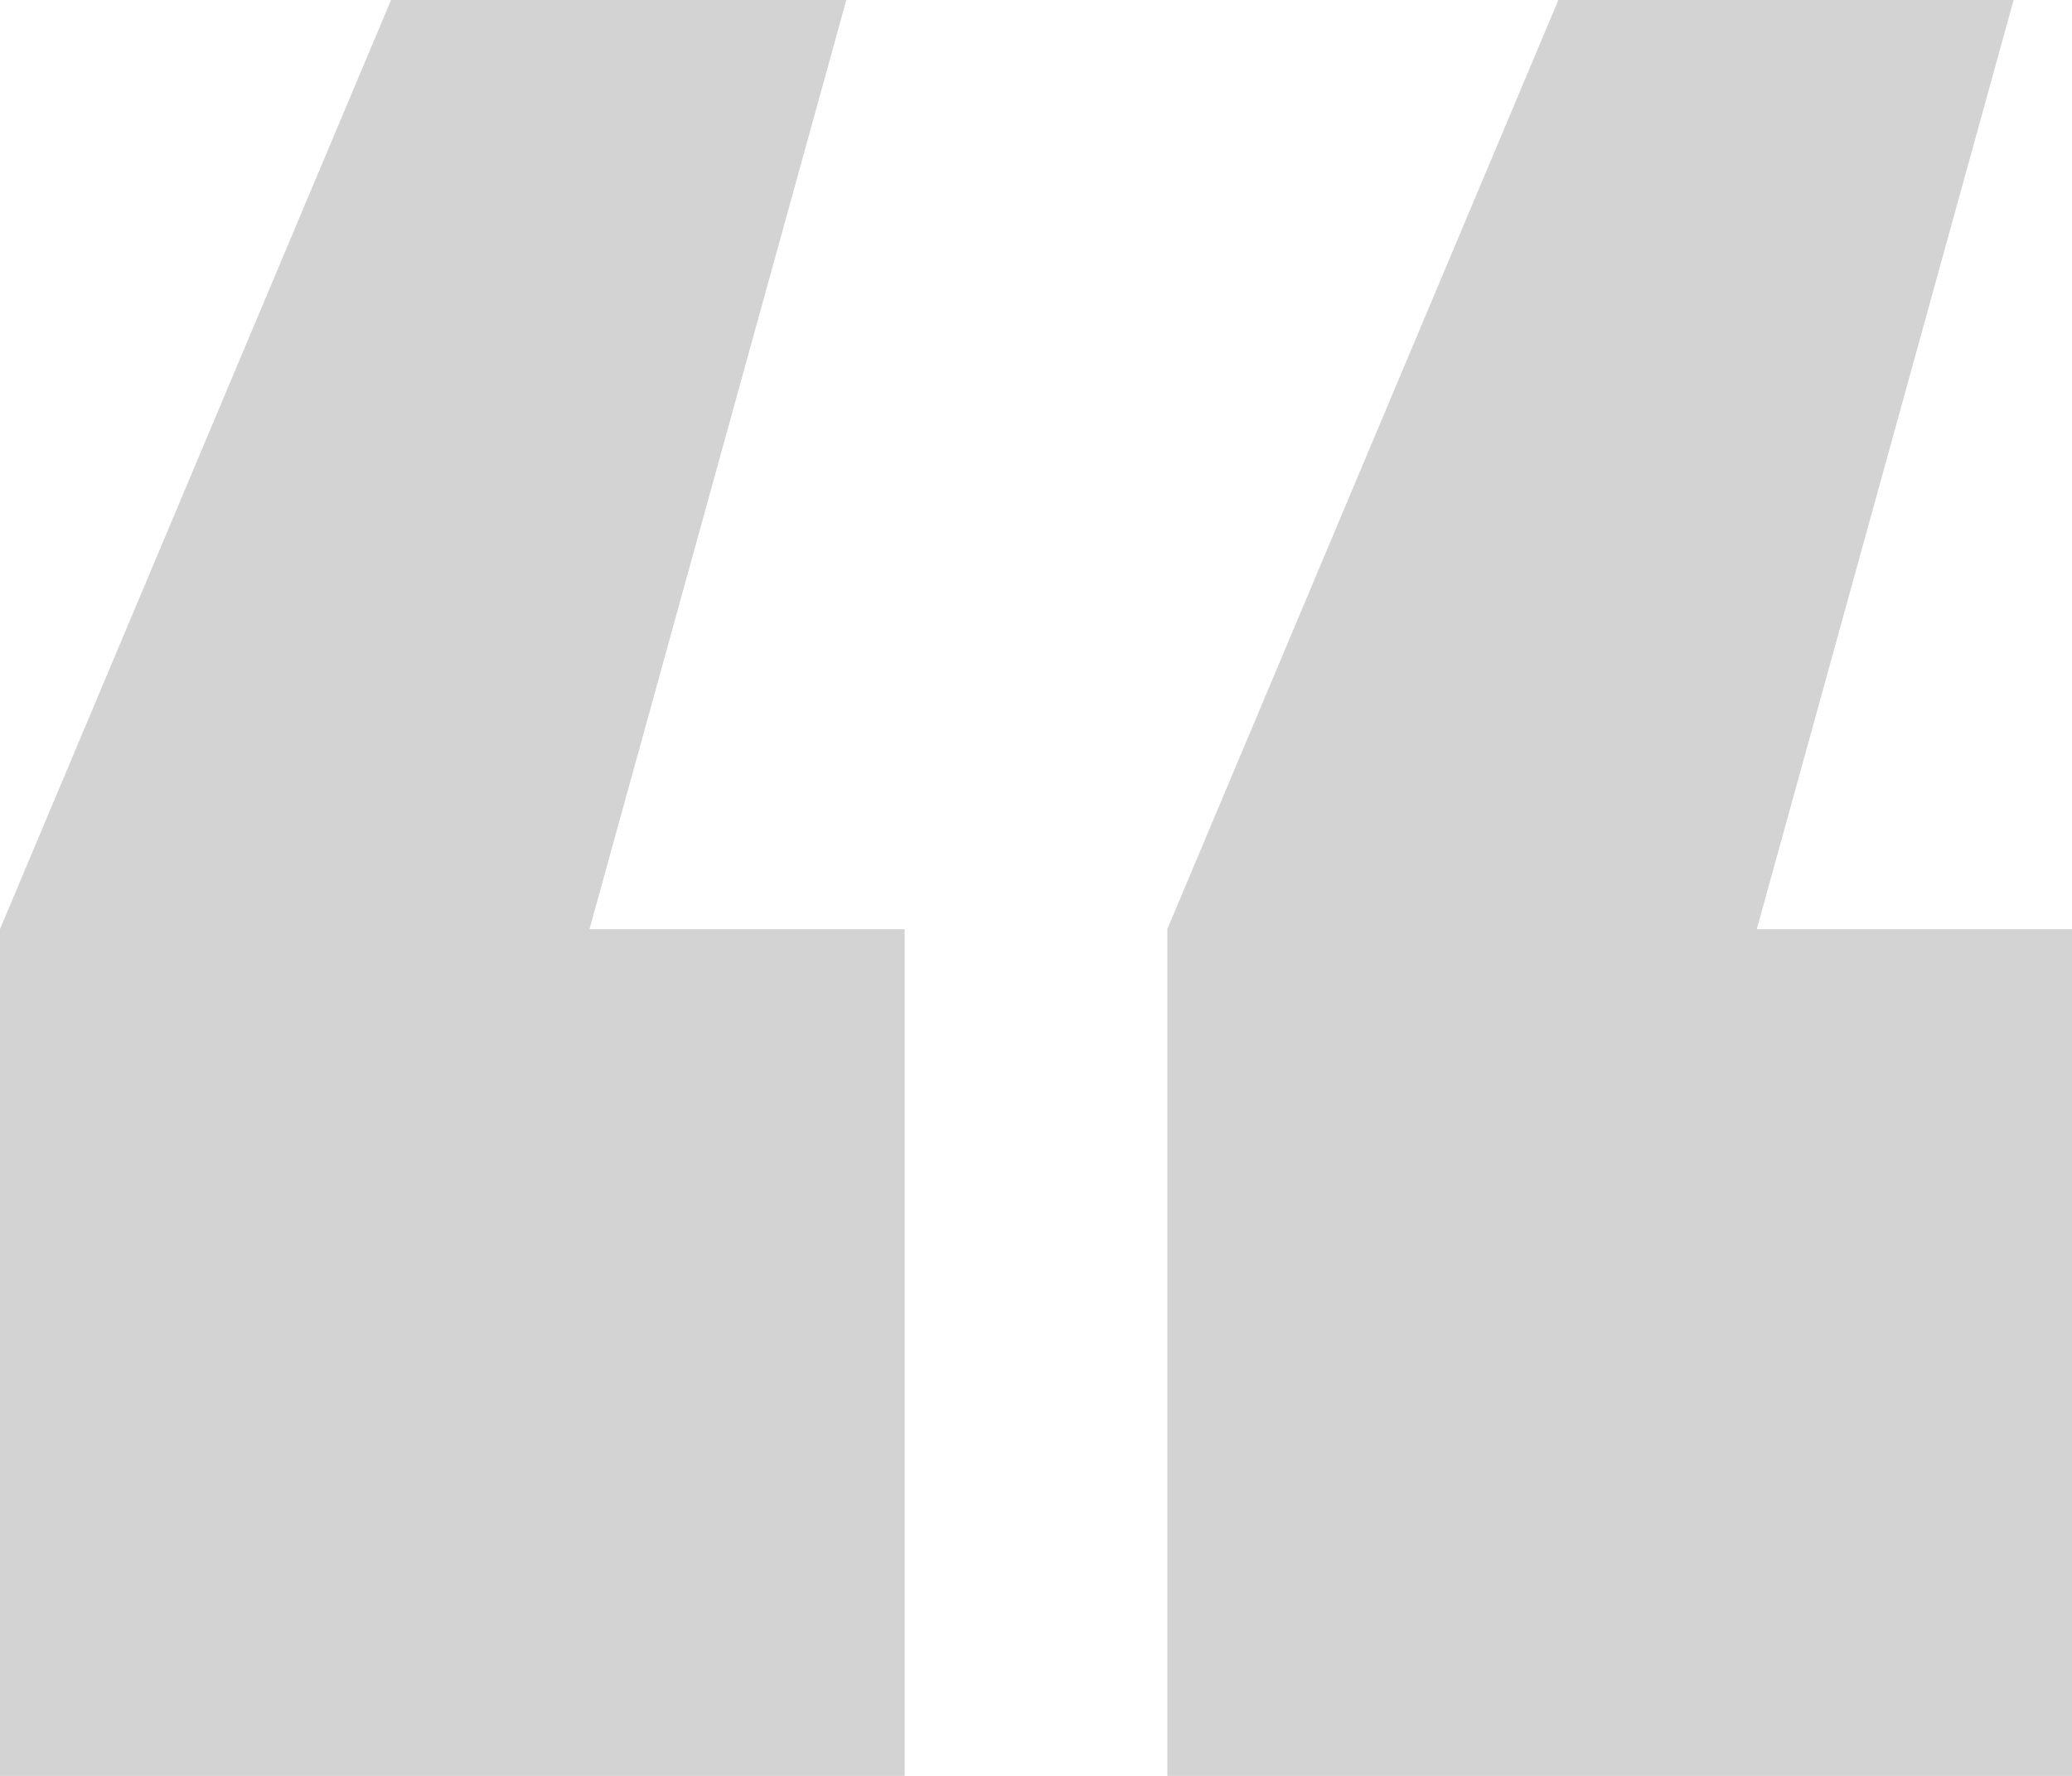
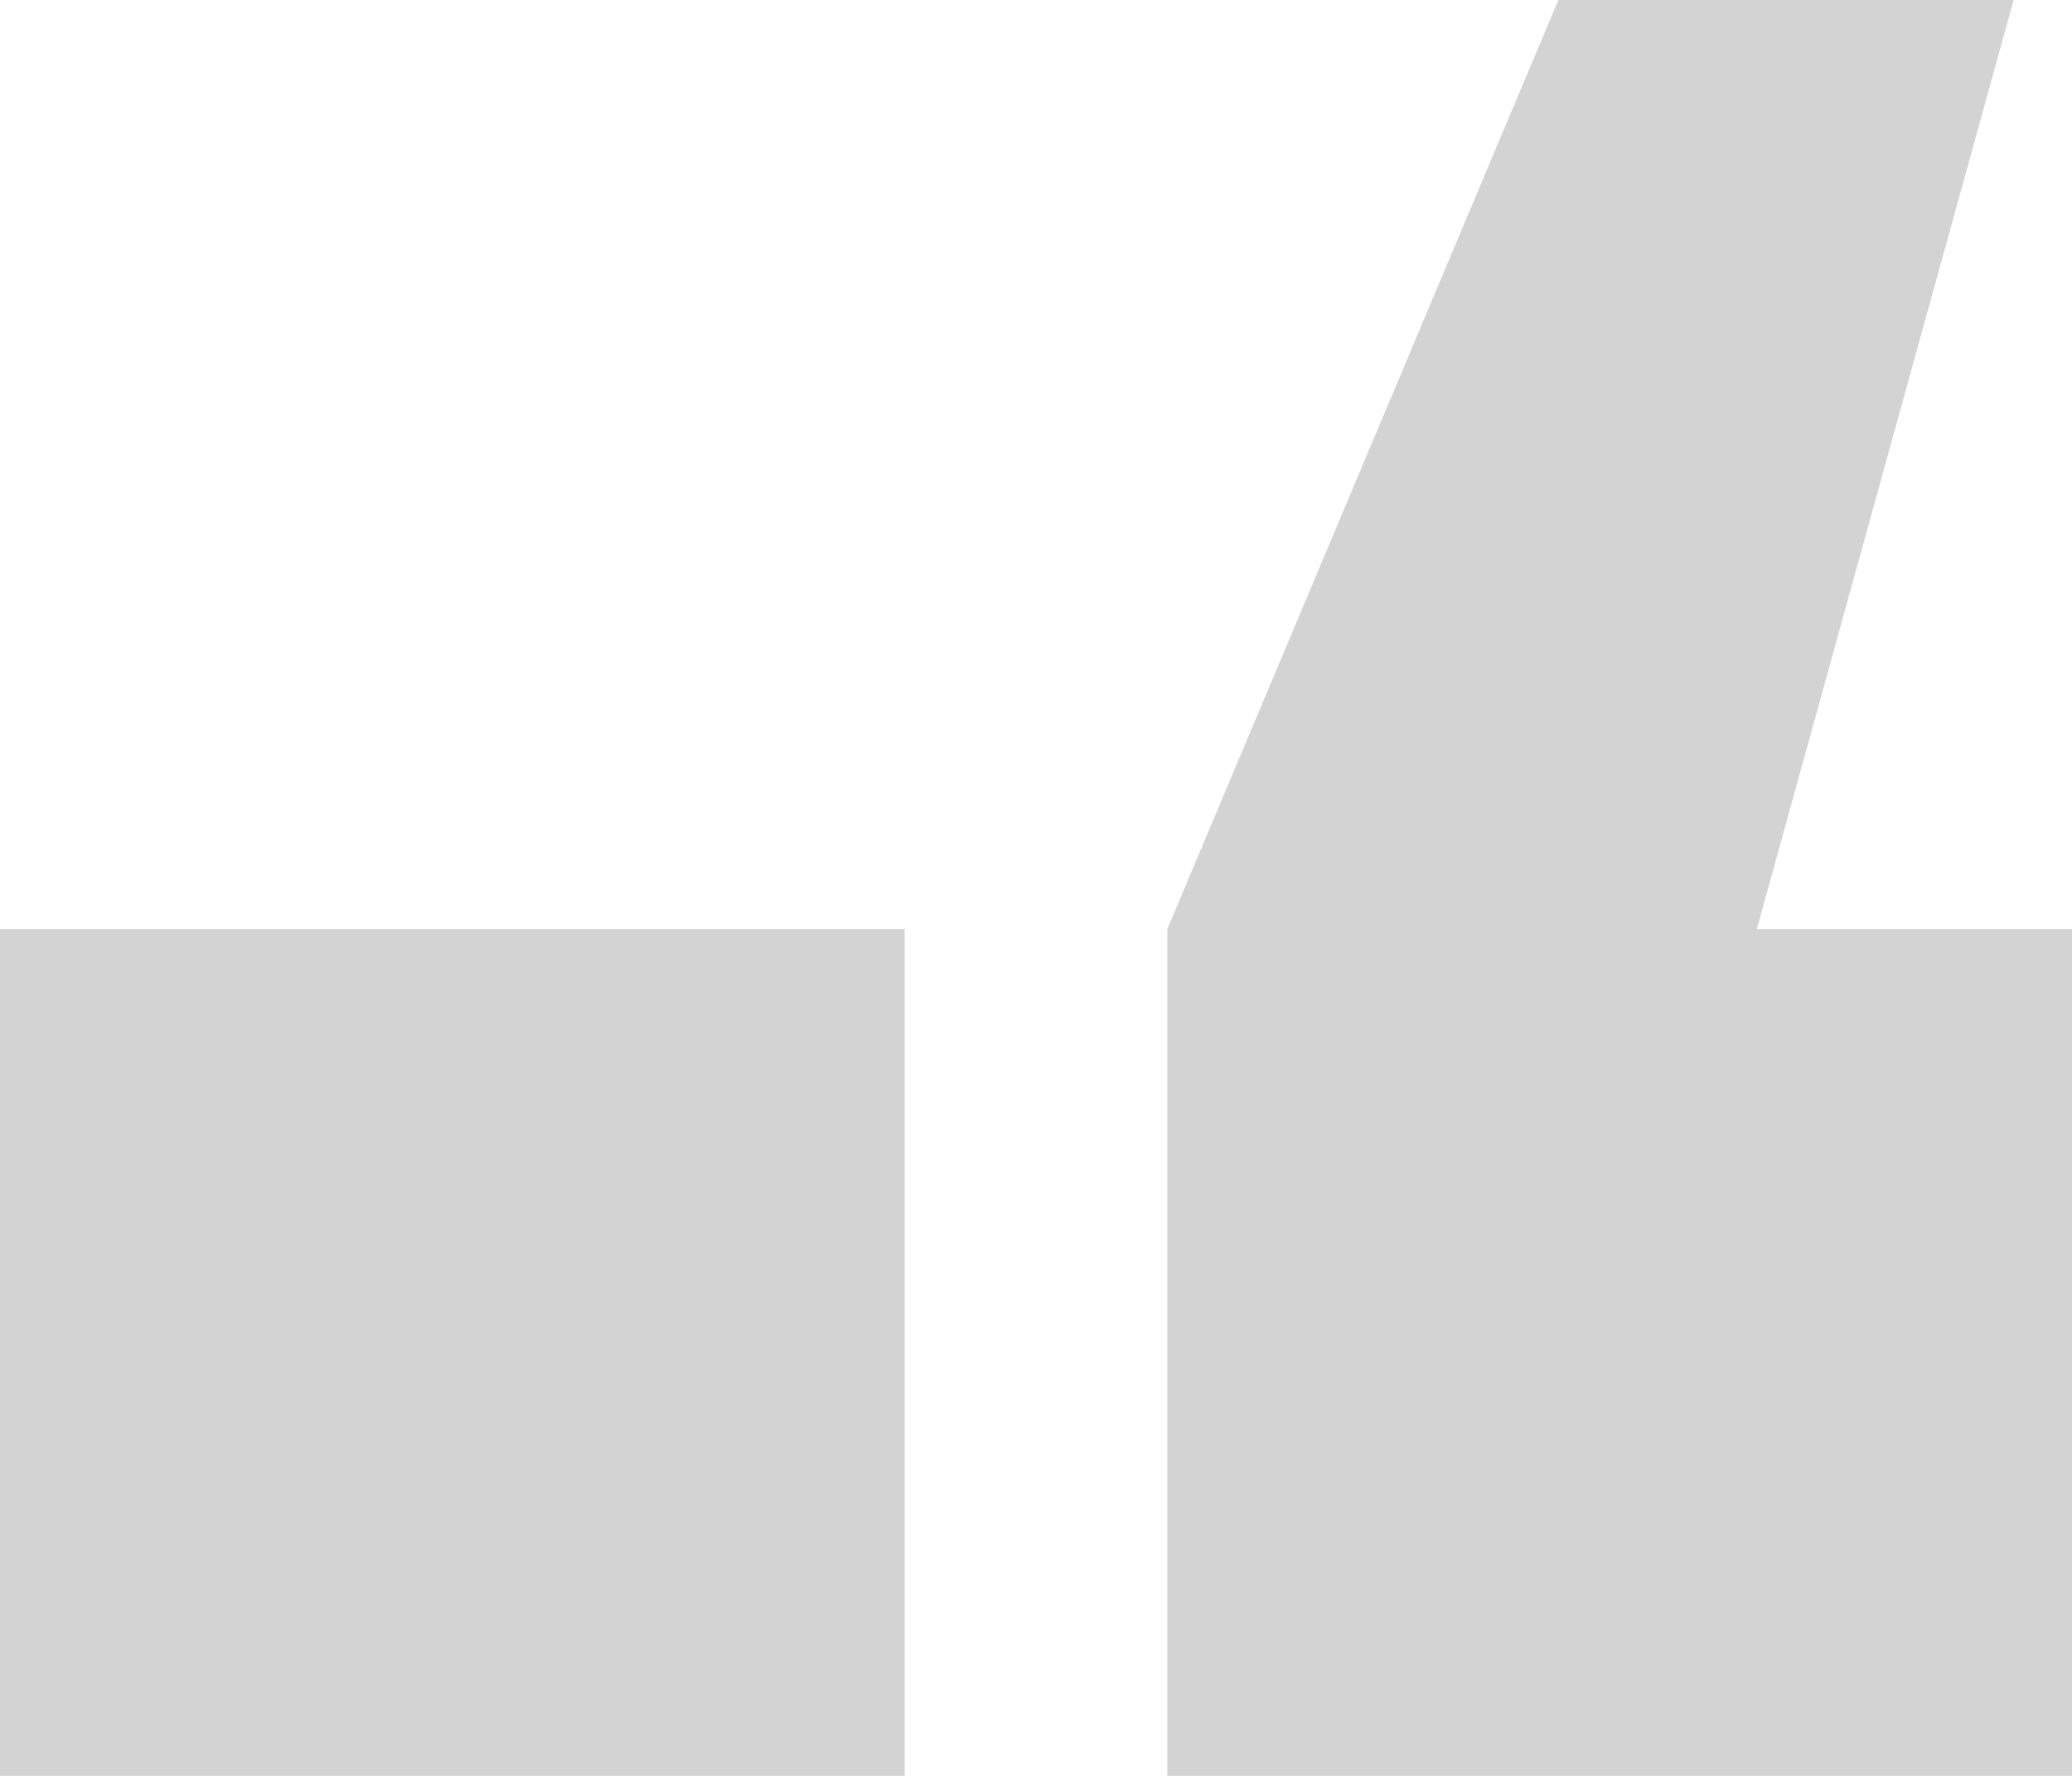
<svg xmlns="http://www.w3.org/2000/svg" width="77" height="66" viewBox="0 0 77 66" fill="none">
-   <path id="â" opacity="0.2" d="M0 34.53L14.532 0H31.451L21.907 34.53H33.62V66H0V34.53ZM43.38 66V34.53L57.913 0H74.831L65.287 34.53H77V66H43.38Z" fill="#252525" />
+   <path id="â" opacity="0.2" d="M0 34.53H31.451L21.907 34.53H33.62V66H0V34.53ZM43.38 66V34.53L57.913 0H74.831L65.287 34.53H77V66H43.38Z" fill="#252525" />
</svg>